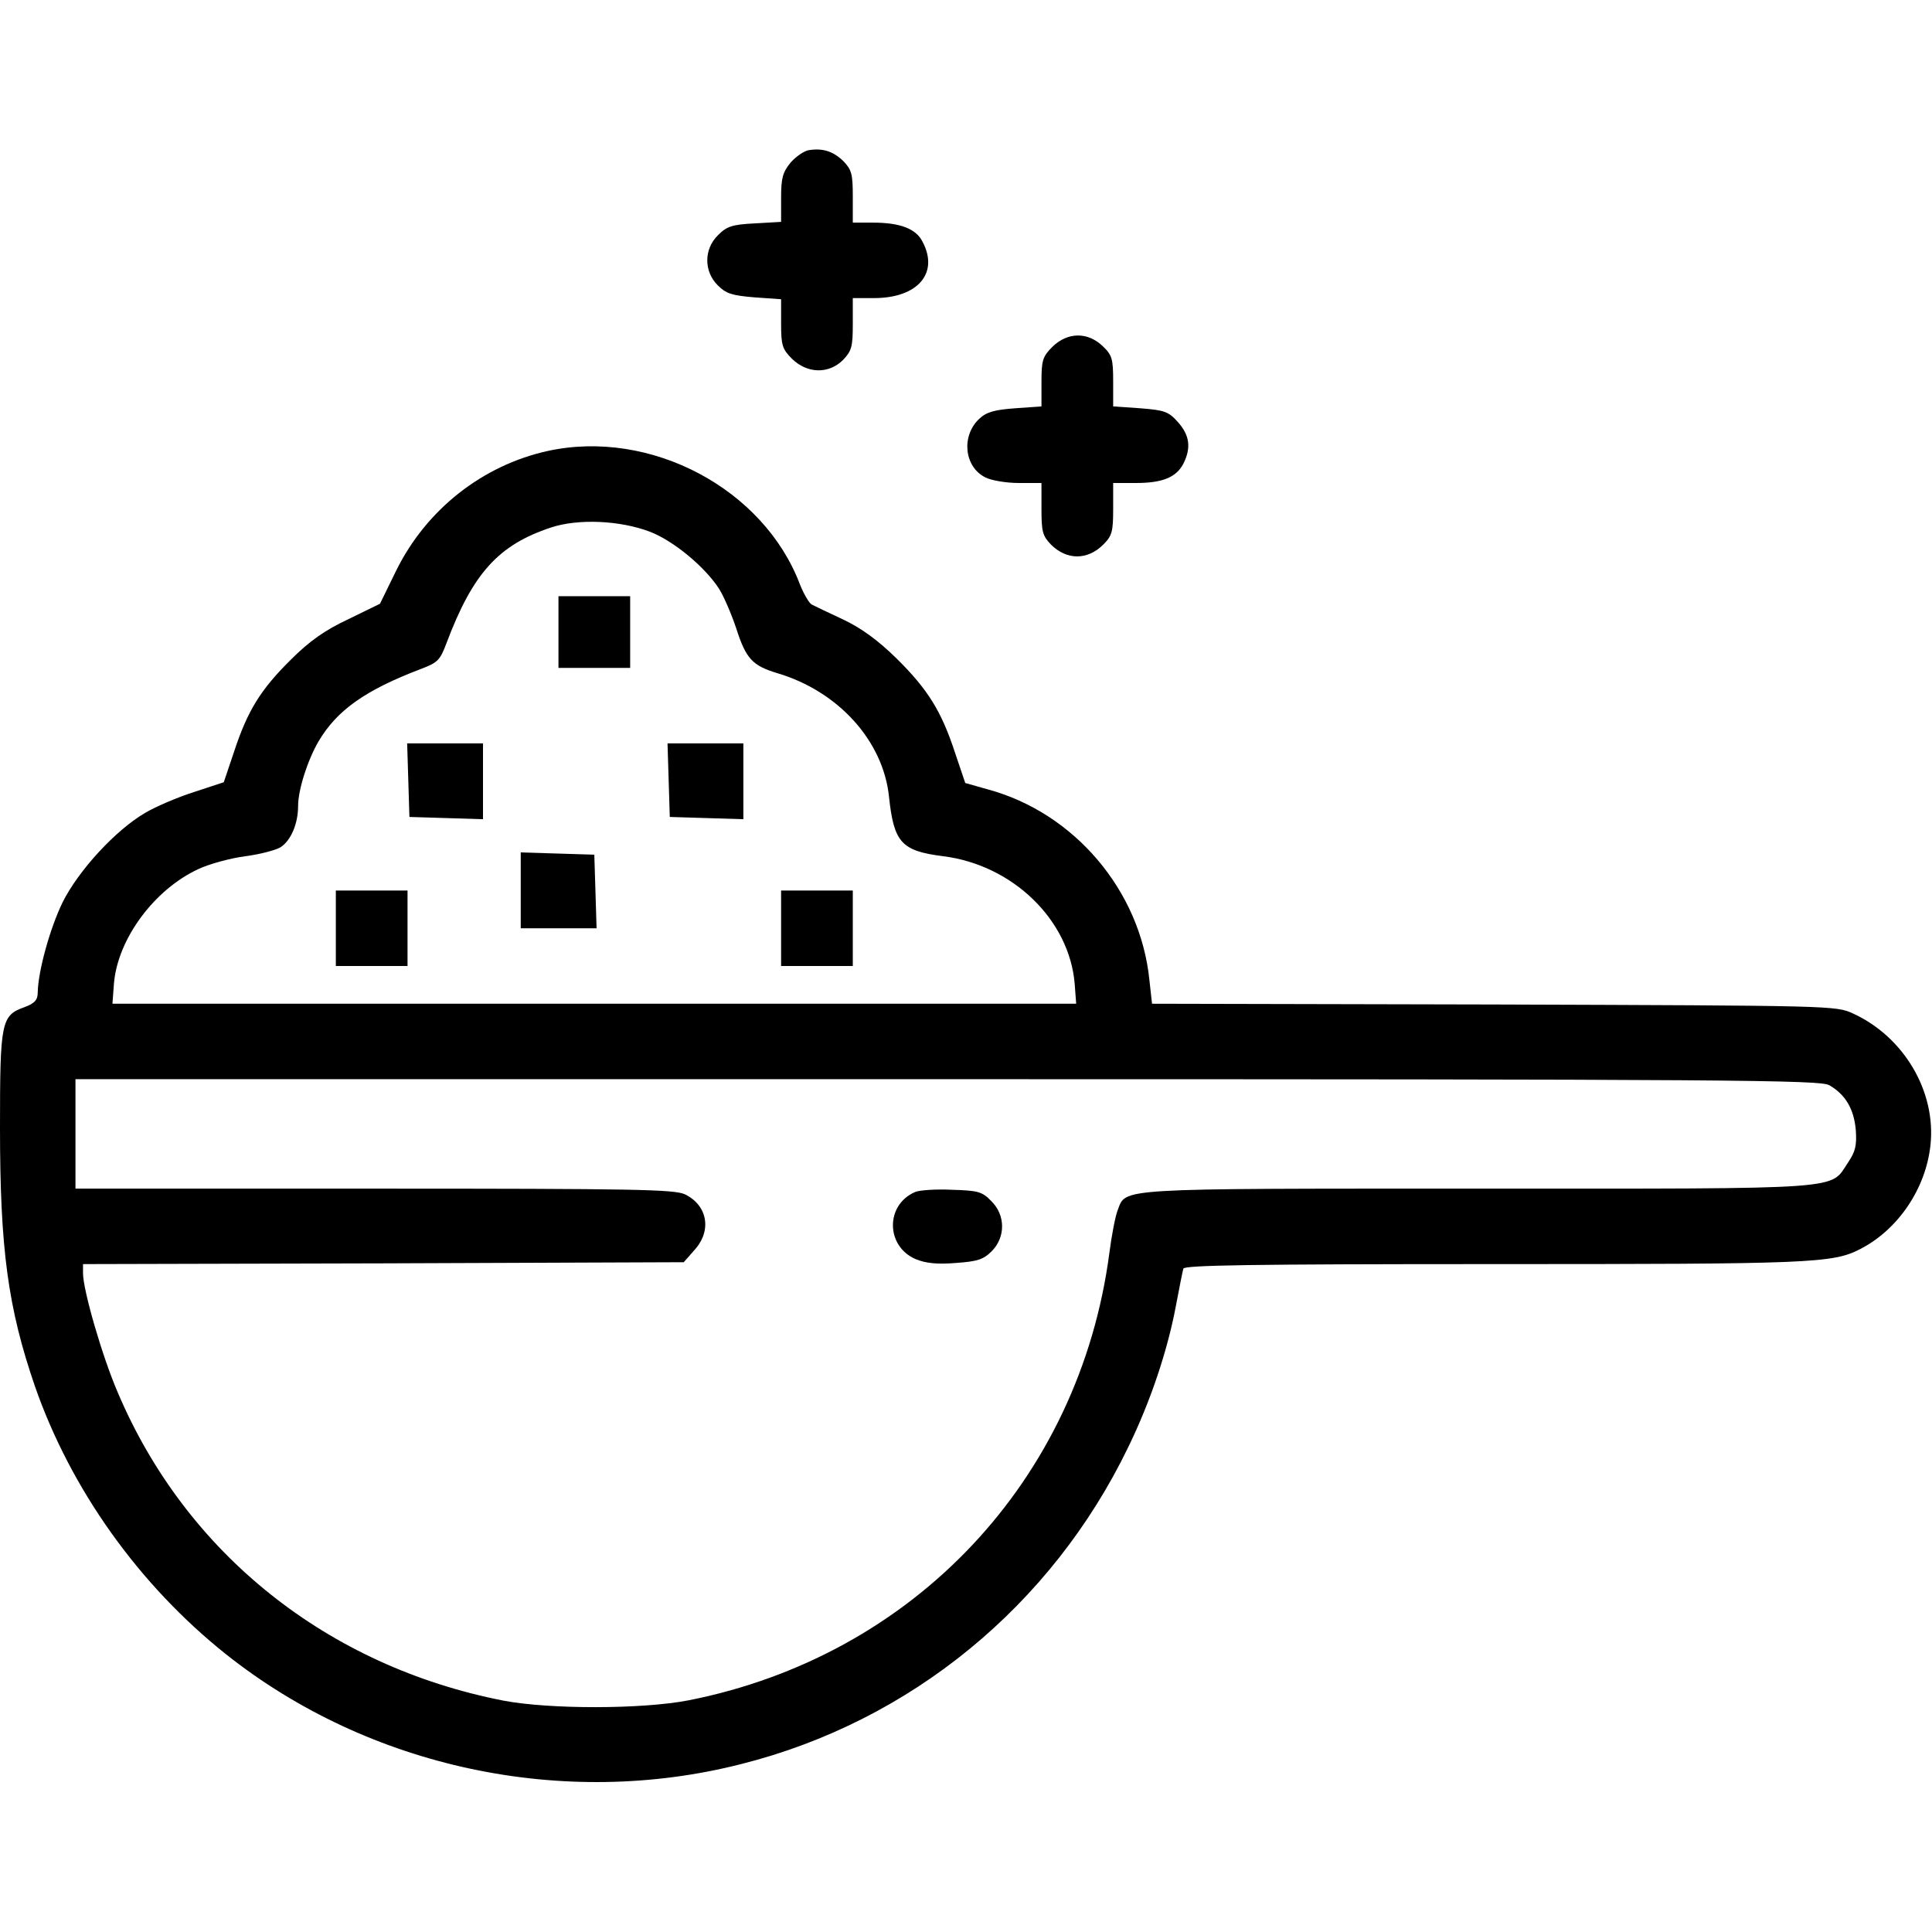
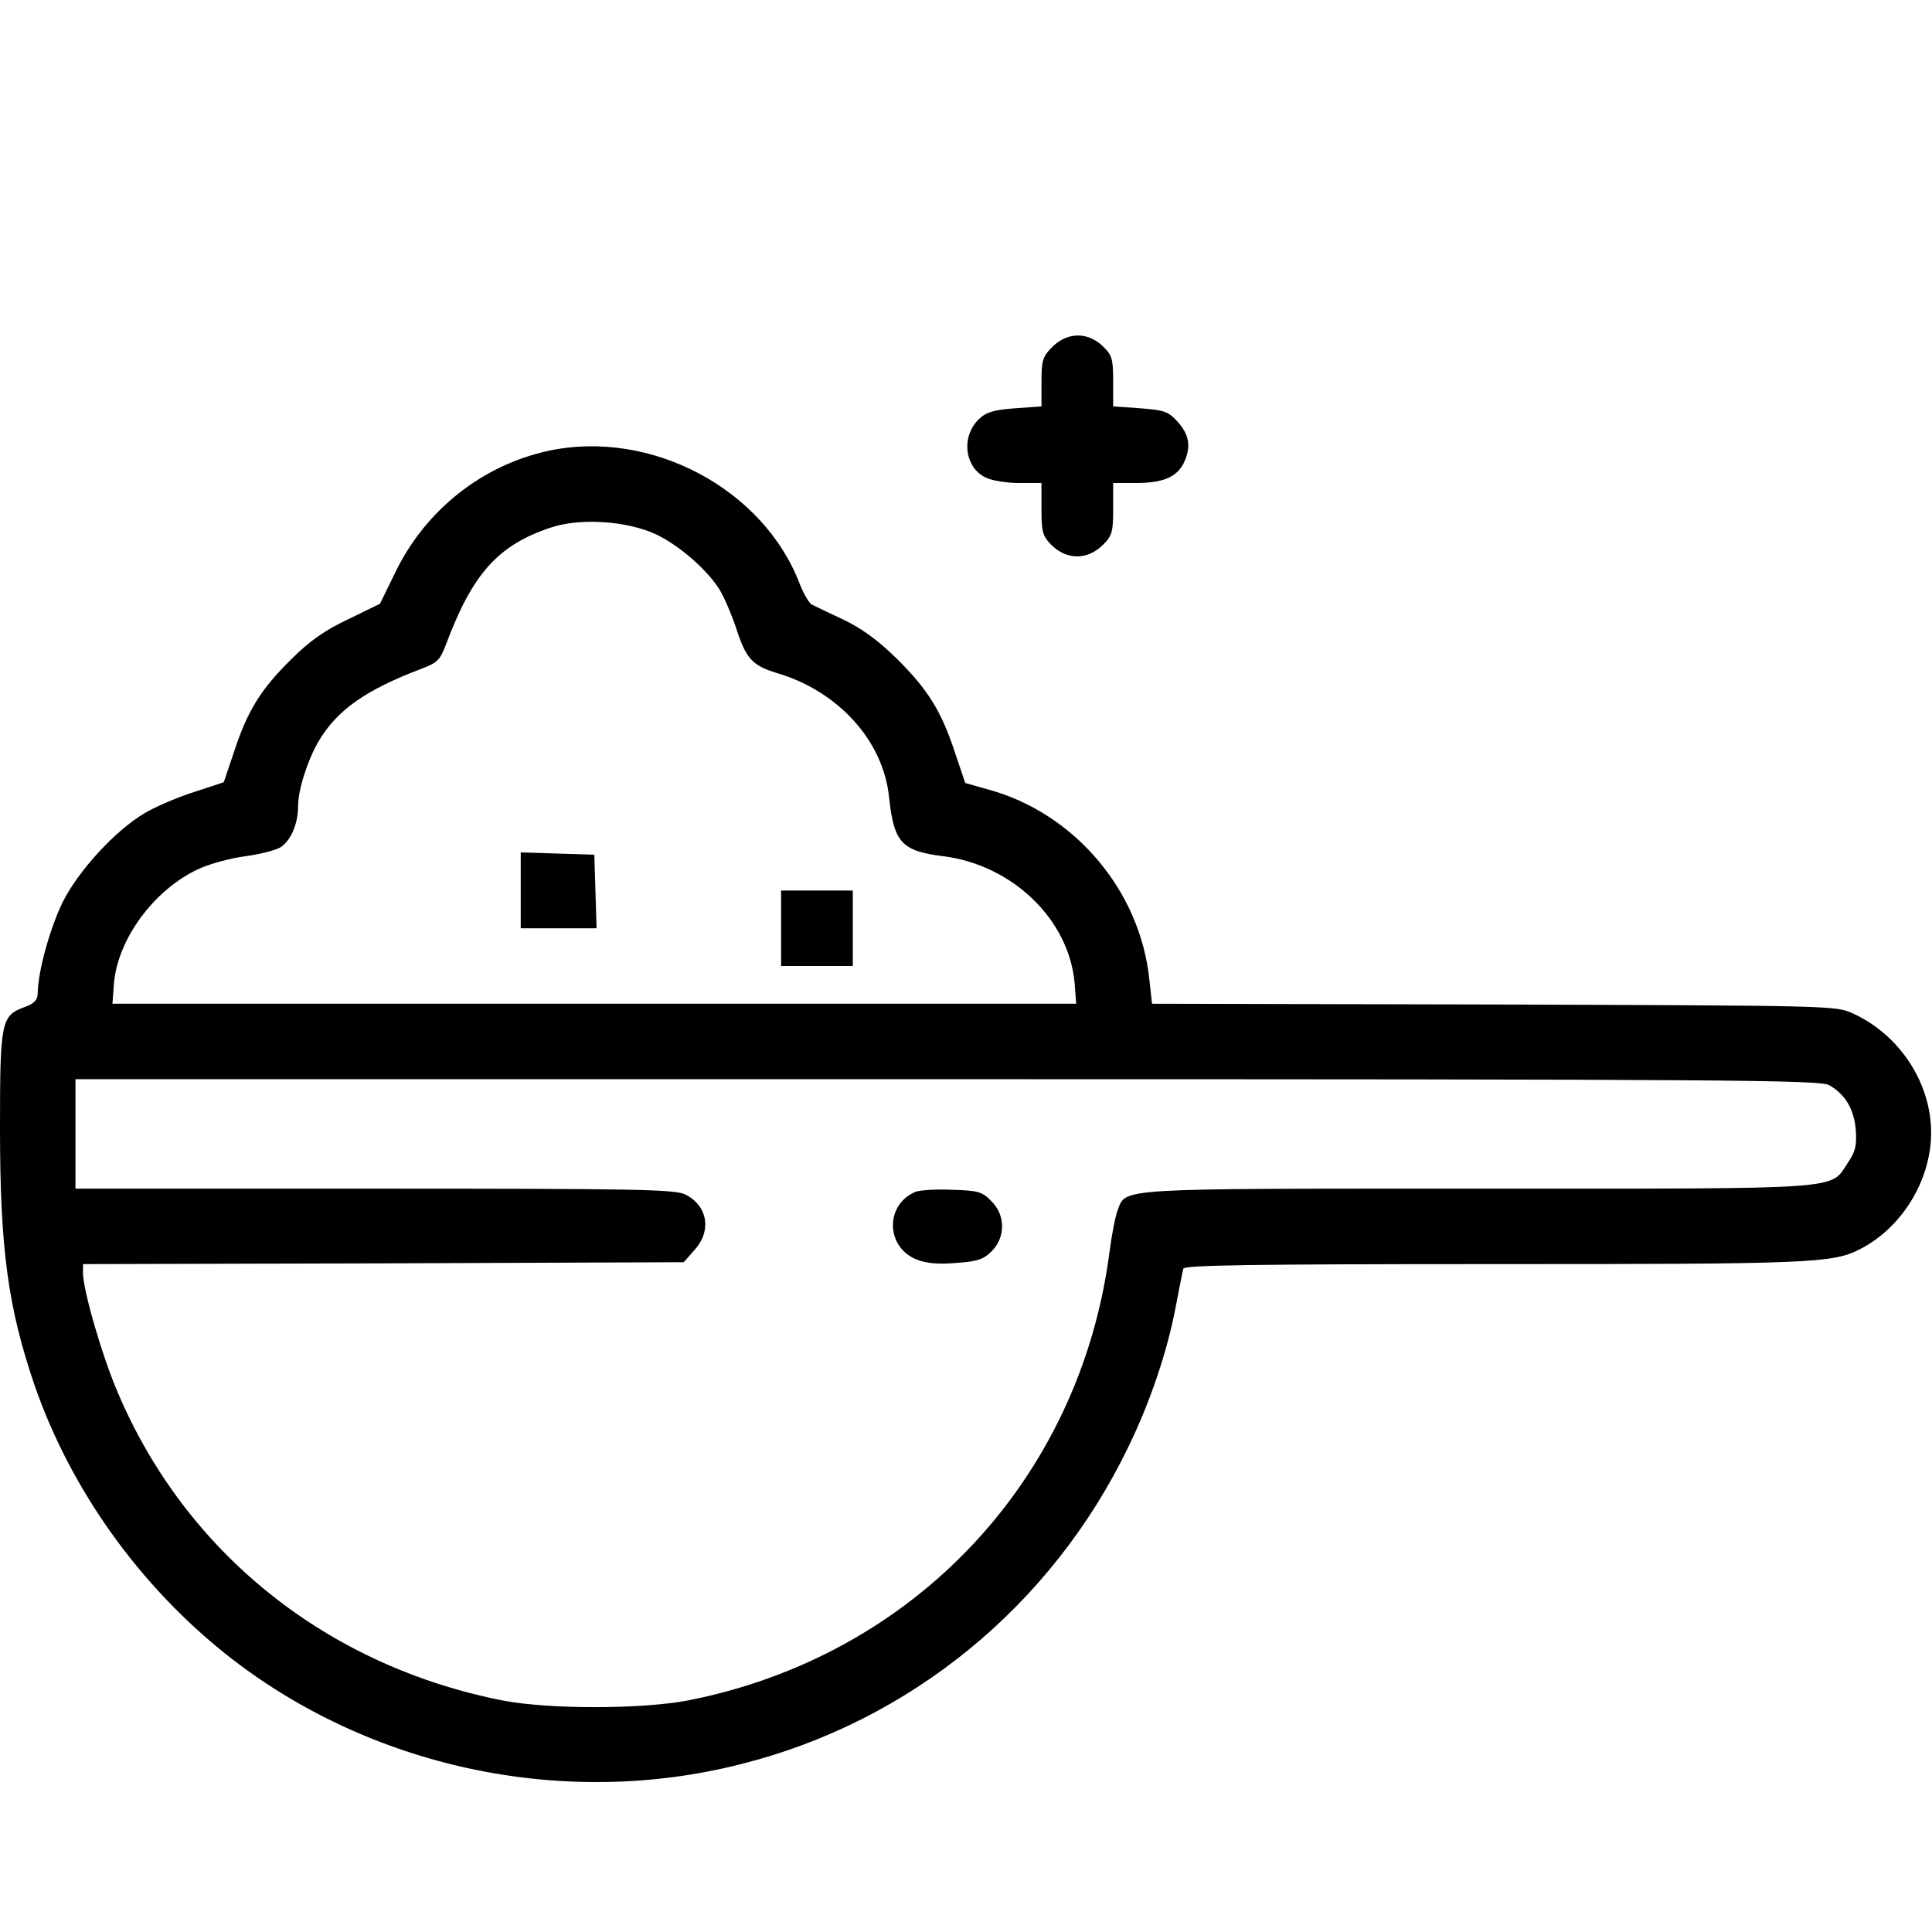
<svg xmlns="http://www.w3.org/2000/svg" width="512pt" height="512pt" viewBox="0 0 512 512" preserveAspectRatio="xMidYMid meet">
  <g transform="translate(0,512) scale(0.1,-0.1)" fill="#000000" stroke="none">
-     <path d="M2143 4722 c-12 -2 -34 -17 -48 -33 -21 -26 -25 -41 -25 -94 l0 -63 -70 -4 c-60 -3 -74 -8 -97 -31 -38 -37 -38 -96 -1 -133 22 -22 37 -27 97 -32 l71 -5 0 -64 c0 -58 3 -68 29 -94 40 -39 97 -41 135 -3 23 24 26 35 26 95 l0 69 56 0 c116 0 173 66 129 149 -17 35 -60 51 -131 51 l-54 0 0 69 c0 60 -3 71 -25 94 -27 26 -54 35 -92 29z" />
    <path d="M2789 4201 c-26 -26 -29 -36 -29 -94 l0 -64 -70 -5 c-55 -4 -76 -10 -95 -28 -48 -45 -40 -127 16 -155 15 -8 55 -15 89 -15 l60 0 0 -69 c0 -60 3 -71 25 -94 42 -42 97 -42 139 0 23 23 26 34 26 94 l0 69 60 0 c71 0 107 15 126 51 21 42 17 75 -14 110 -25 28 -35 32 -100 37 l-72 5 0 66 c0 61 -3 70 -28 94 -40 38 -93 37 -133 -2z" />
    <path d="M1452 3925 c-173 -38 -322 -155 -402 -317 l-43 -88 -84 -41 c-62 -29 -103 -58 -152 -107 -80 -79 -115 -135 -151 -245 l-27 -80 -79 -26 c-44 -14 -102 -39 -129 -55 -79 -46 -177 -153 -219 -237 -34 -70 -65 -183 -66 -239 0 -20 -8 -29 -35 -39 -62 -22 -65 -39 -65 -320 0 -321 21 -477 93 -686 95 -272 275 -525 506 -709 379 -301 894 -411 1365 -291 449 113 823 420 1026 840 59 121 104 256 126 373 9 48 18 93 20 100 3 9 176 12 822 12 841 0 899 2 972 40 101 52 174 161 186 276 15 141 -70 286 -205 348 -46 21 -50 21 -952 24 l-906 2 -7 63 c-24 237 -199 443 -428 505 l-60 17 -27 80 c-36 110 -72 168 -155 250 -50 49 -93 80 -141 103 -39 18 -76 36 -84 40 -7 4 -21 28 -31 53 -96 254 -396 413 -668 354z m270 -214 c63 -24 147 -94 184 -152 13 -21 33 -68 45 -104 26 -81 43 -99 109 -119 162 -48 281 -180 296 -328 13 -121 33 -143 143 -157 185 -23 335 -169 349 -338 l4 -53 -1277 0 -1277 0 4 54 c10 118 107 249 224 303 30 14 86 29 125 34 38 5 80 16 93 24 27 18 46 62 46 109 0 43 25 121 54 171 49 83 124 136 271 192 45 17 51 23 68 68 70 186 138 261 277 307 72 24 183 19 262 -11z m3126 -1467 c43 -25 65 -63 70 -118 3 -41 -1 -58 -20 -86 -50 -74 11 -70 -981 -70 -969 0 -932 2 -955 -57 -6 -15 -16 -66 -22 -113 -79 -602 -518 -1068 -1115 -1186 -124 -24 -368 -24 -490 -1 -467 91 -842 390 -1023 817 -41 95 -92 271 -92 316 l0 24 796 2 796 3 29 33 c46 51 34 118 -26 147 -29 13 -131 15 -824 15 l-791 0 0 145 0 145 2311 0 c2091 0 2313 -2 2337 -16z" />
-     <path d="M1480 3445 l0 -95 95 0 95 0 0 95 0 95 -95 0 -95 0 0 -95z" />
-     <path d="M1082 3053 l3 -98 98 -3 97 -3 0 101 0 100 -100 0 -101 0 3 -97z" />
-     <path d="M1772 3053 l3 -98 98 -3 97 -3 0 101 0 100 -100 0 -101 0 3 -97z" />
    <path d="M1380 2760 l0 -100 100 0 101 0 -3 98 -3 97 -97 3 -98 3 0 -101z" />
-     <path d="M890 2660 l0 -100 95 0 95 0 0 100 0 100 -95 0 -95 0 0 -100z" />
    <path d="M2070 2660 l0 -100 95 0 95 0 0 100 0 100 -95 0 -95 0 0 -100z" />
    <path d="M2425 1961 c-79 -34 -78 -144 2 -178 27 -11 57 -14 106 -10 57 4 73 9 95 31 37 37 37 96 -1 133 -24 25 -35 28 -105 30 -42 2 -86 -1 -97 -6z" />
  </g>
</svg>